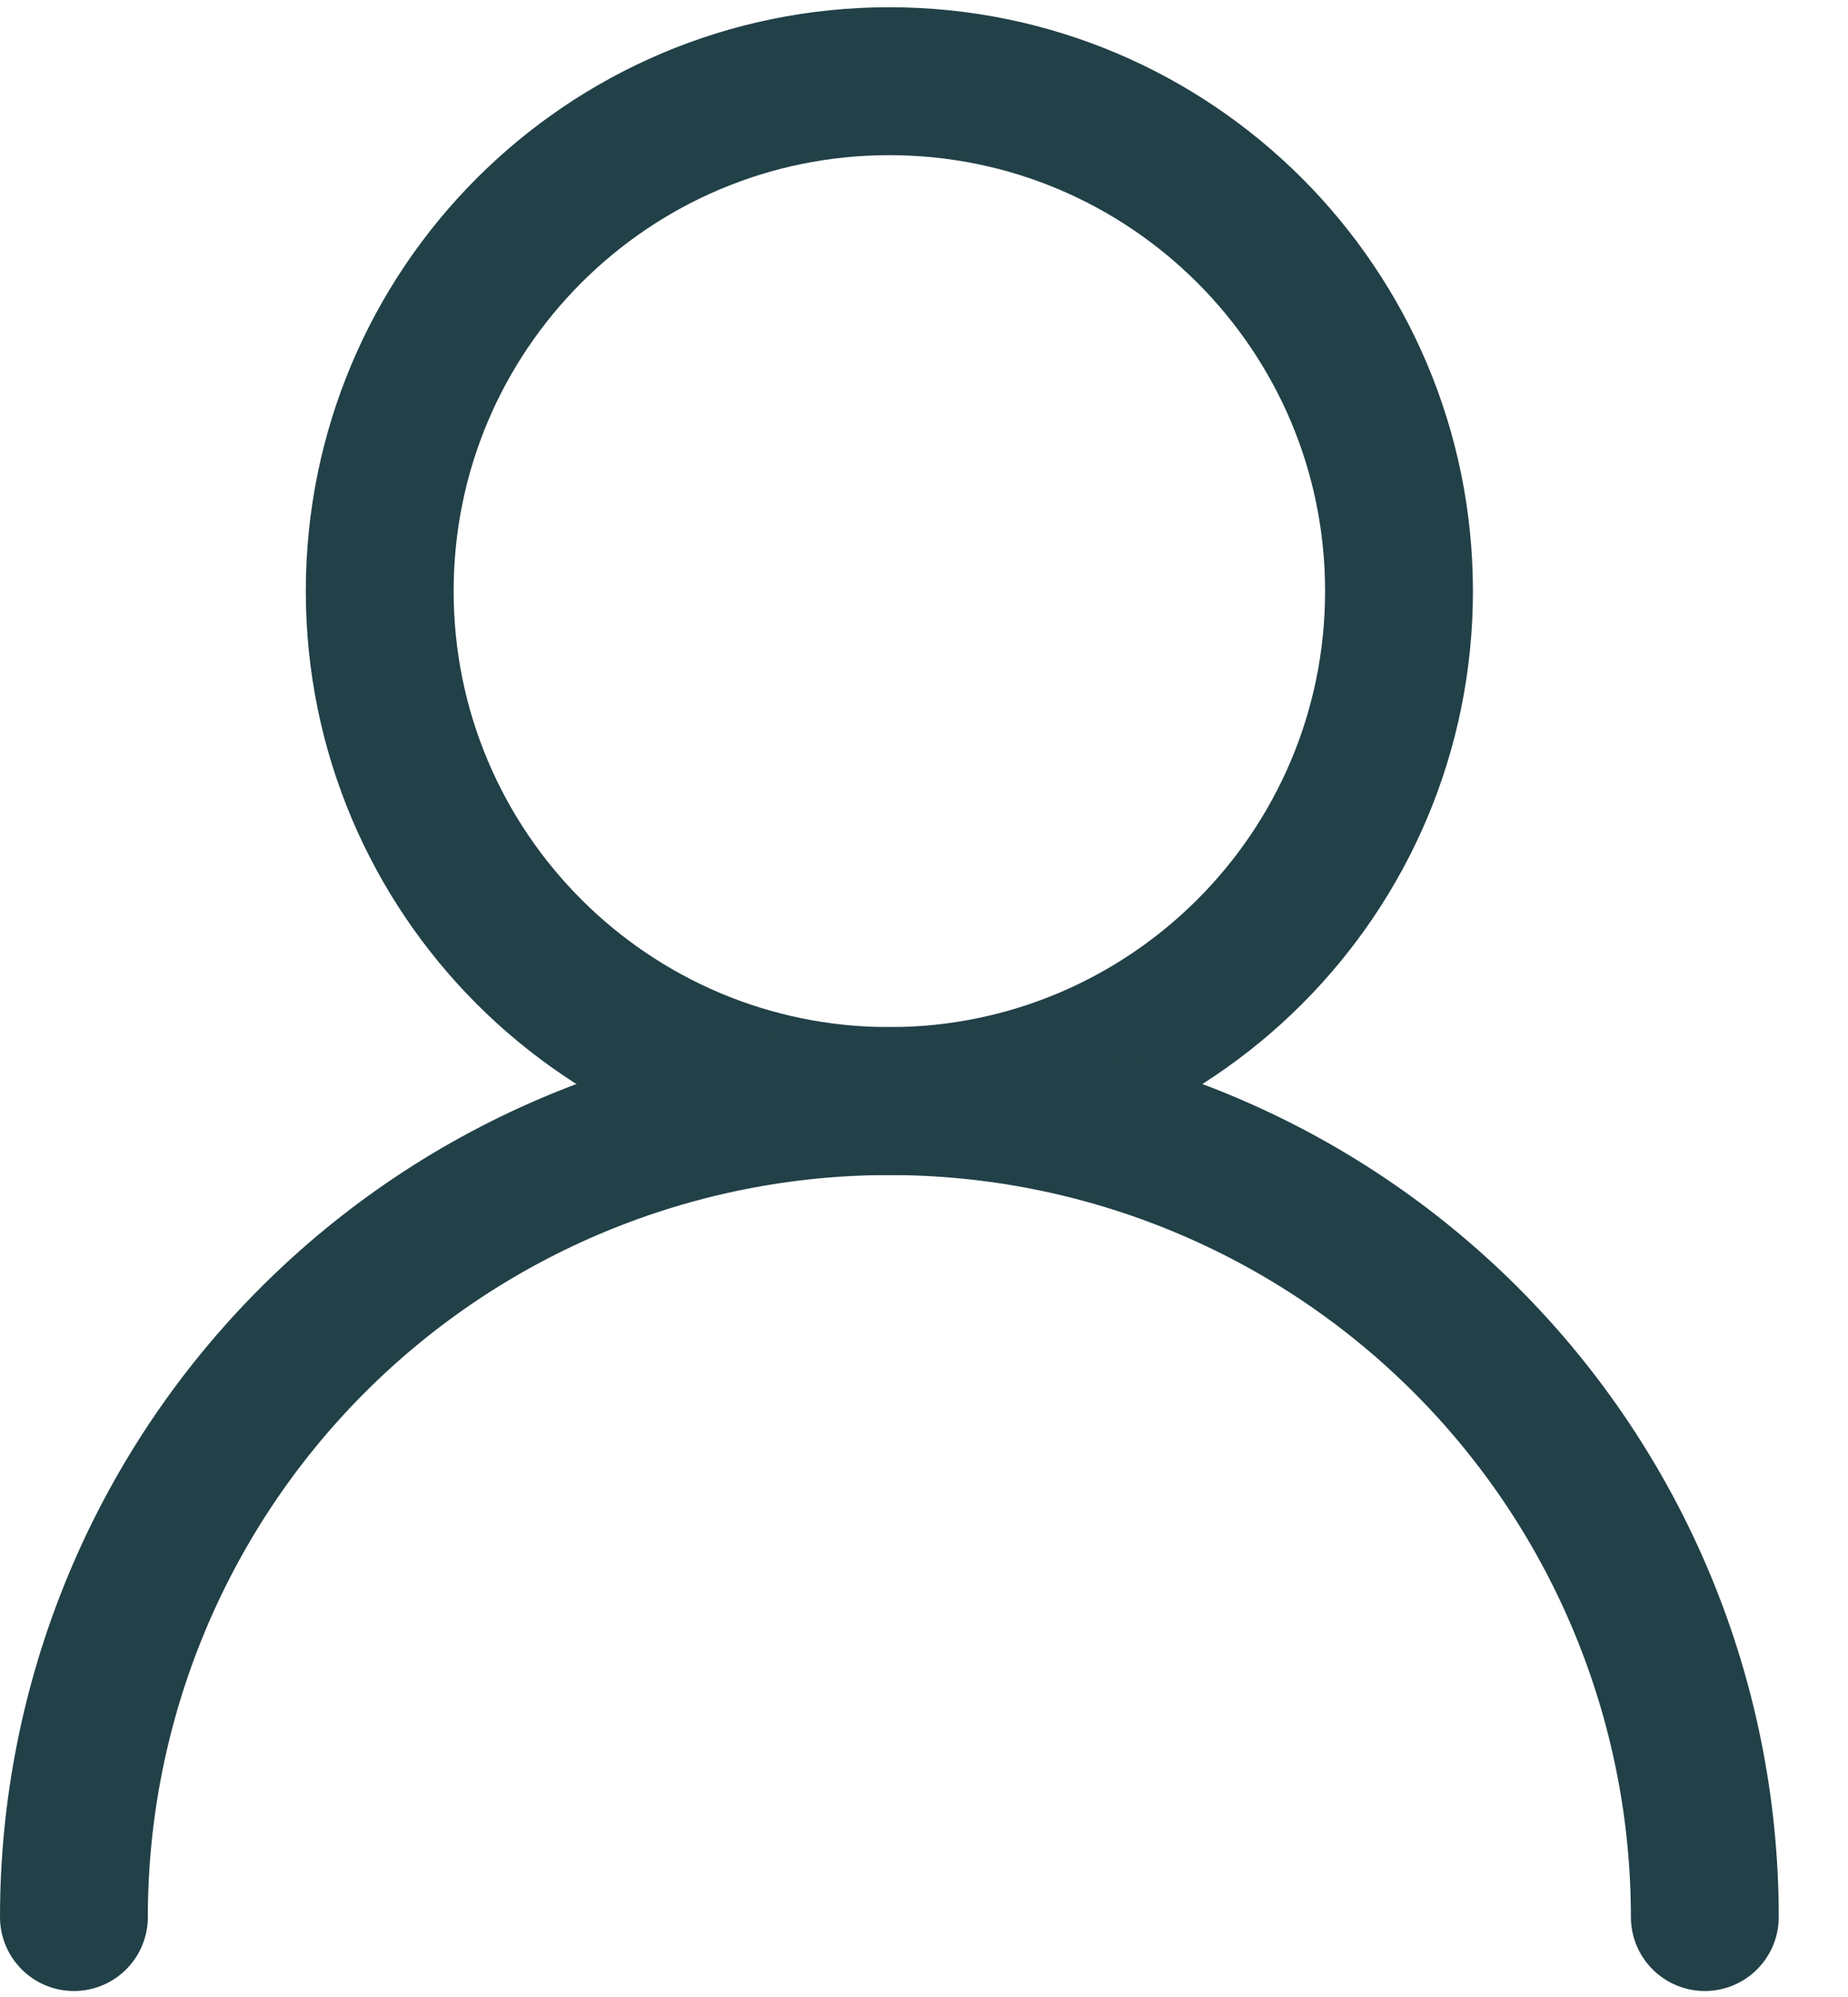
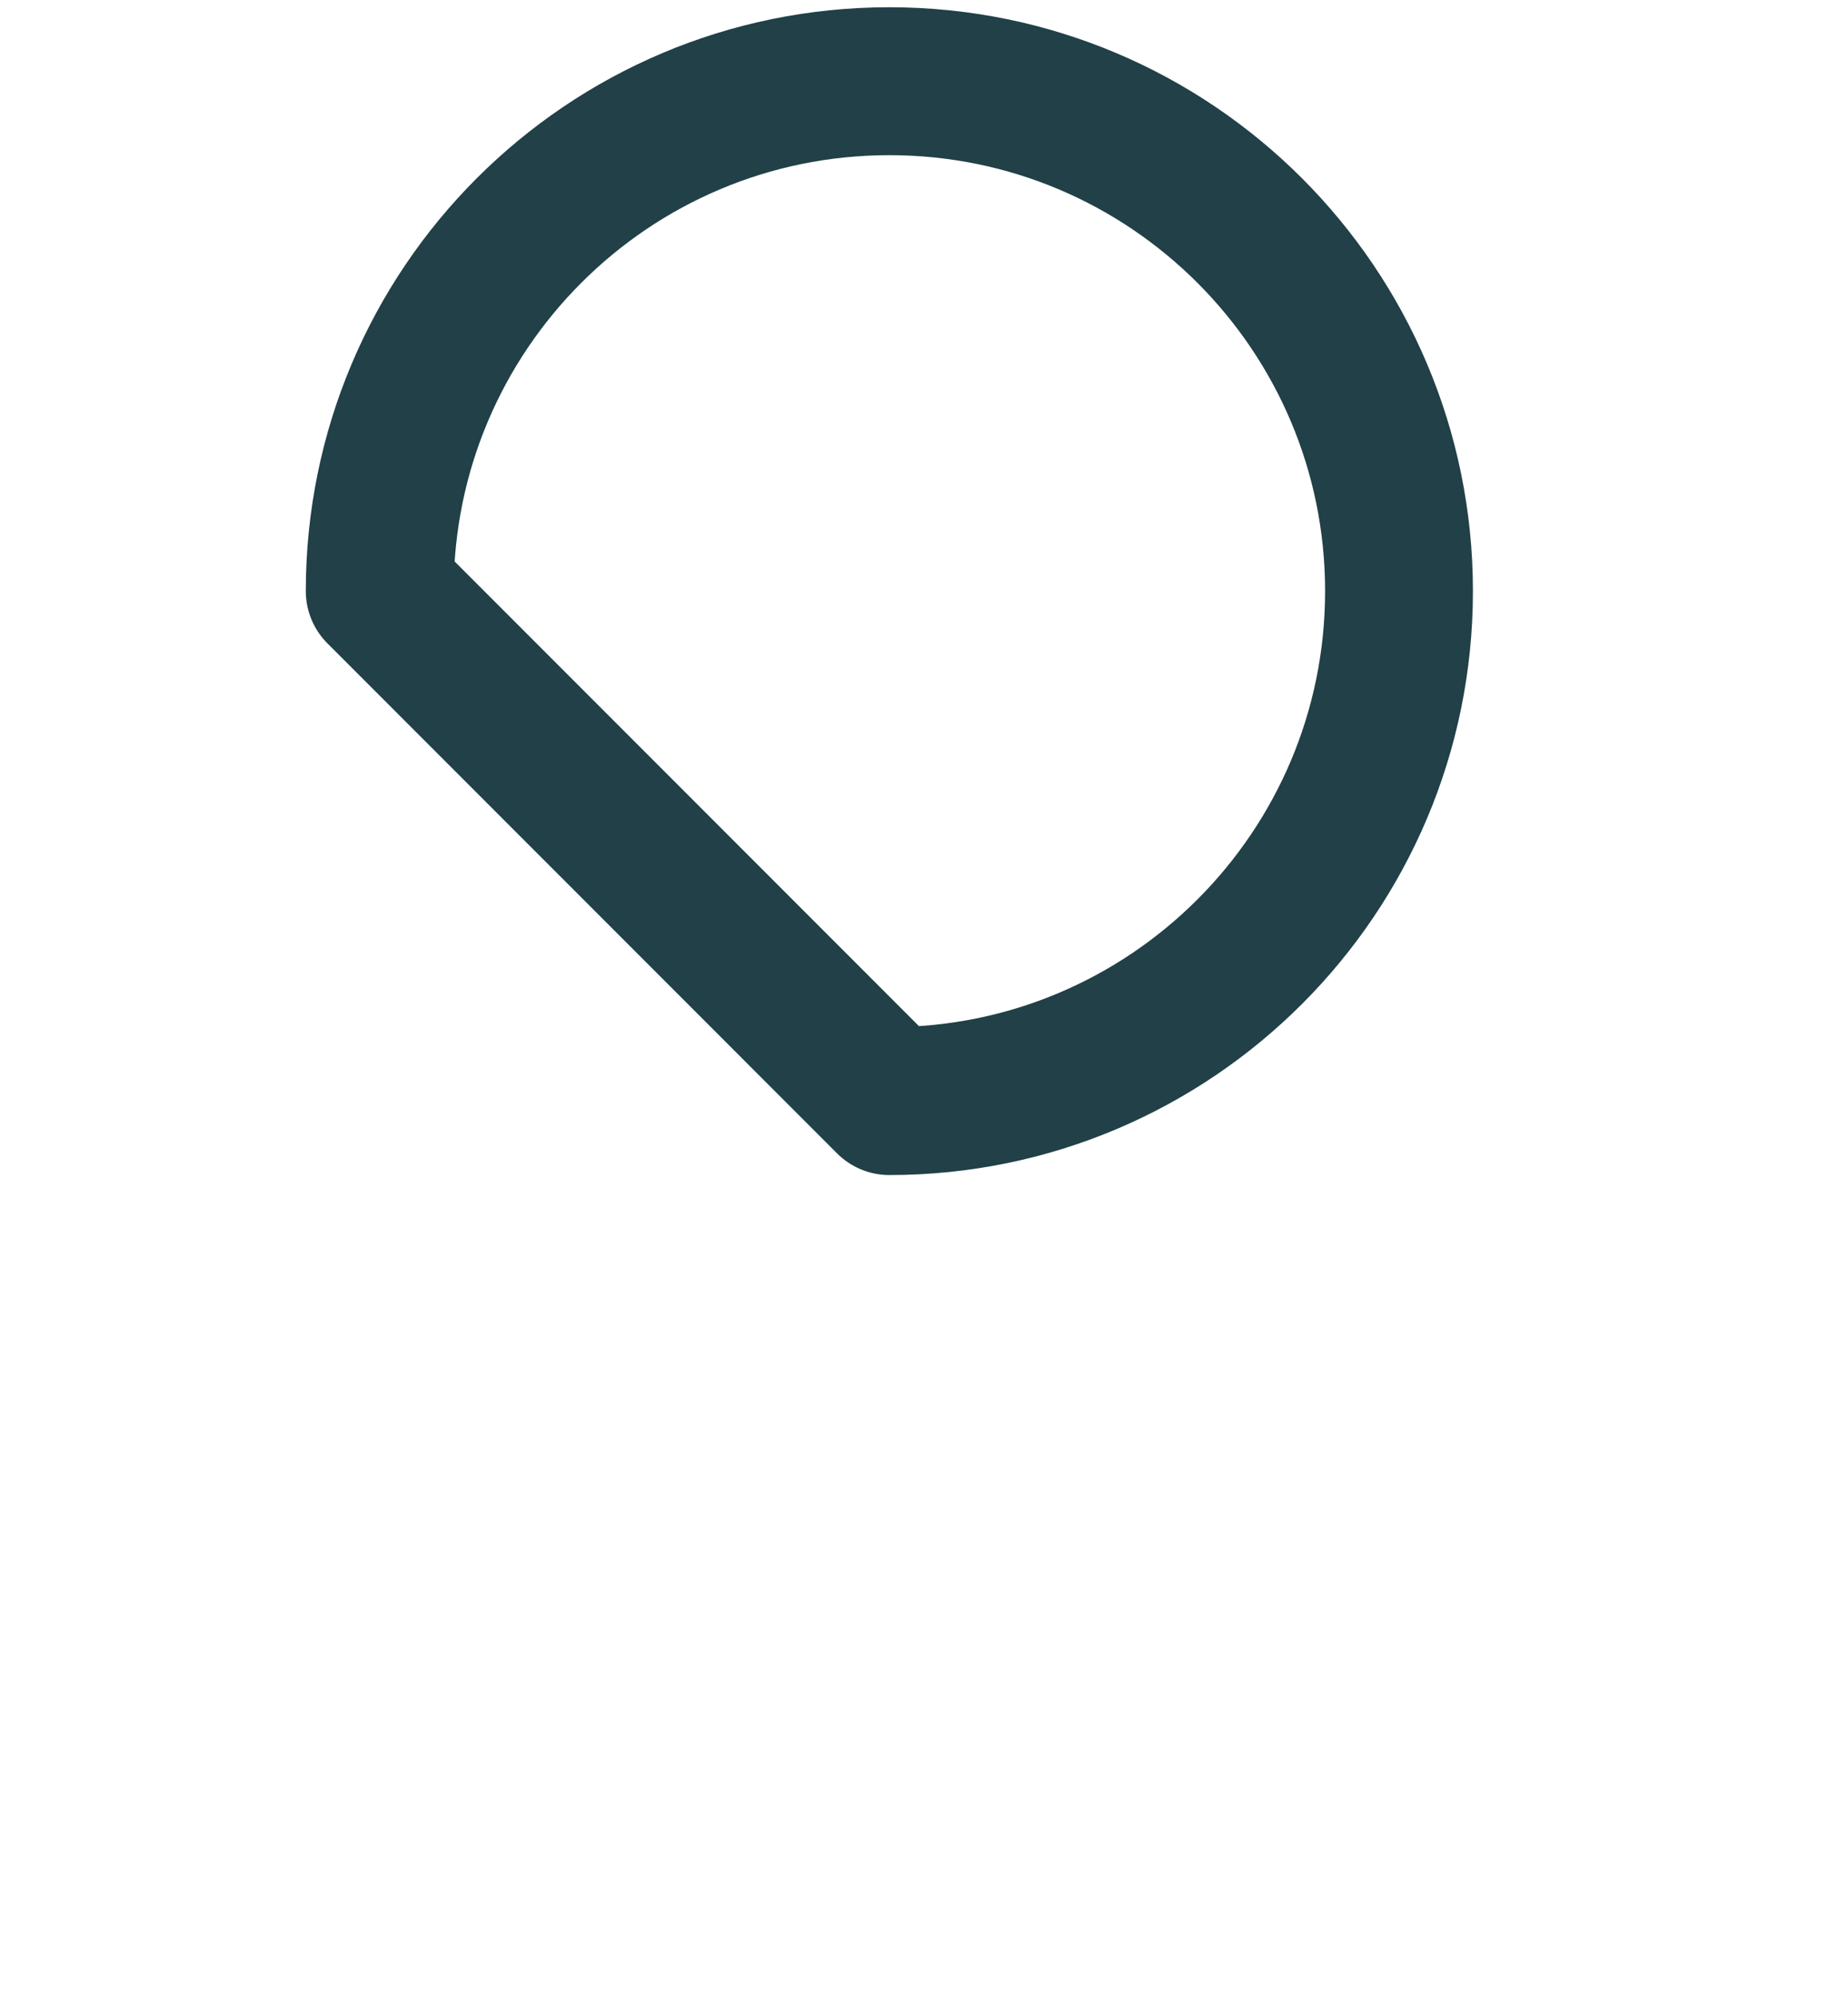
<svg xmlns="http://www.w3.org/2000/svg" width="25" height="27" viewBox="0 0 25 27" fill="none">
-   <path d="M12.031 14.887C15.839 14.887 18.926 11.8 18.926 7.992C18.926 4.185 15.839 1.098 12.031 1.098C8.224 1.098 5.137 4.185 5.137 7.992C5.137 11.8 8.224 14.887 12.031 14.887Z" stroke="#214047" stroke-width="2" stroke-linecap="round" stroke-linejoin="round" />
-   <path d="M23.063 25.919C23.063 22.993 21.901 20.187 19.832 18.118C17.763 16.049 14.957 14.887 12.032 14.887C9.106 14.887 6.3 16.049 4.231 18.118C2.162 20.187 1 22.993 1 25.919" stroke="#214047" stroke-width="2" stroke-linecap="round" stroke-linejoin="round" />
+   <path d="M12.031 14.887C15.839 14.887 18.926 11.8 18.926 7.992C18.926 4.185 15.839 1.098 12.031 1.098C8.224 1.098 5.137 4.185 5.137 7.992Z" stroke="#214047" stroke-width="2" stroke-linecap="round" stroke-linejoin="round" />
</svg>